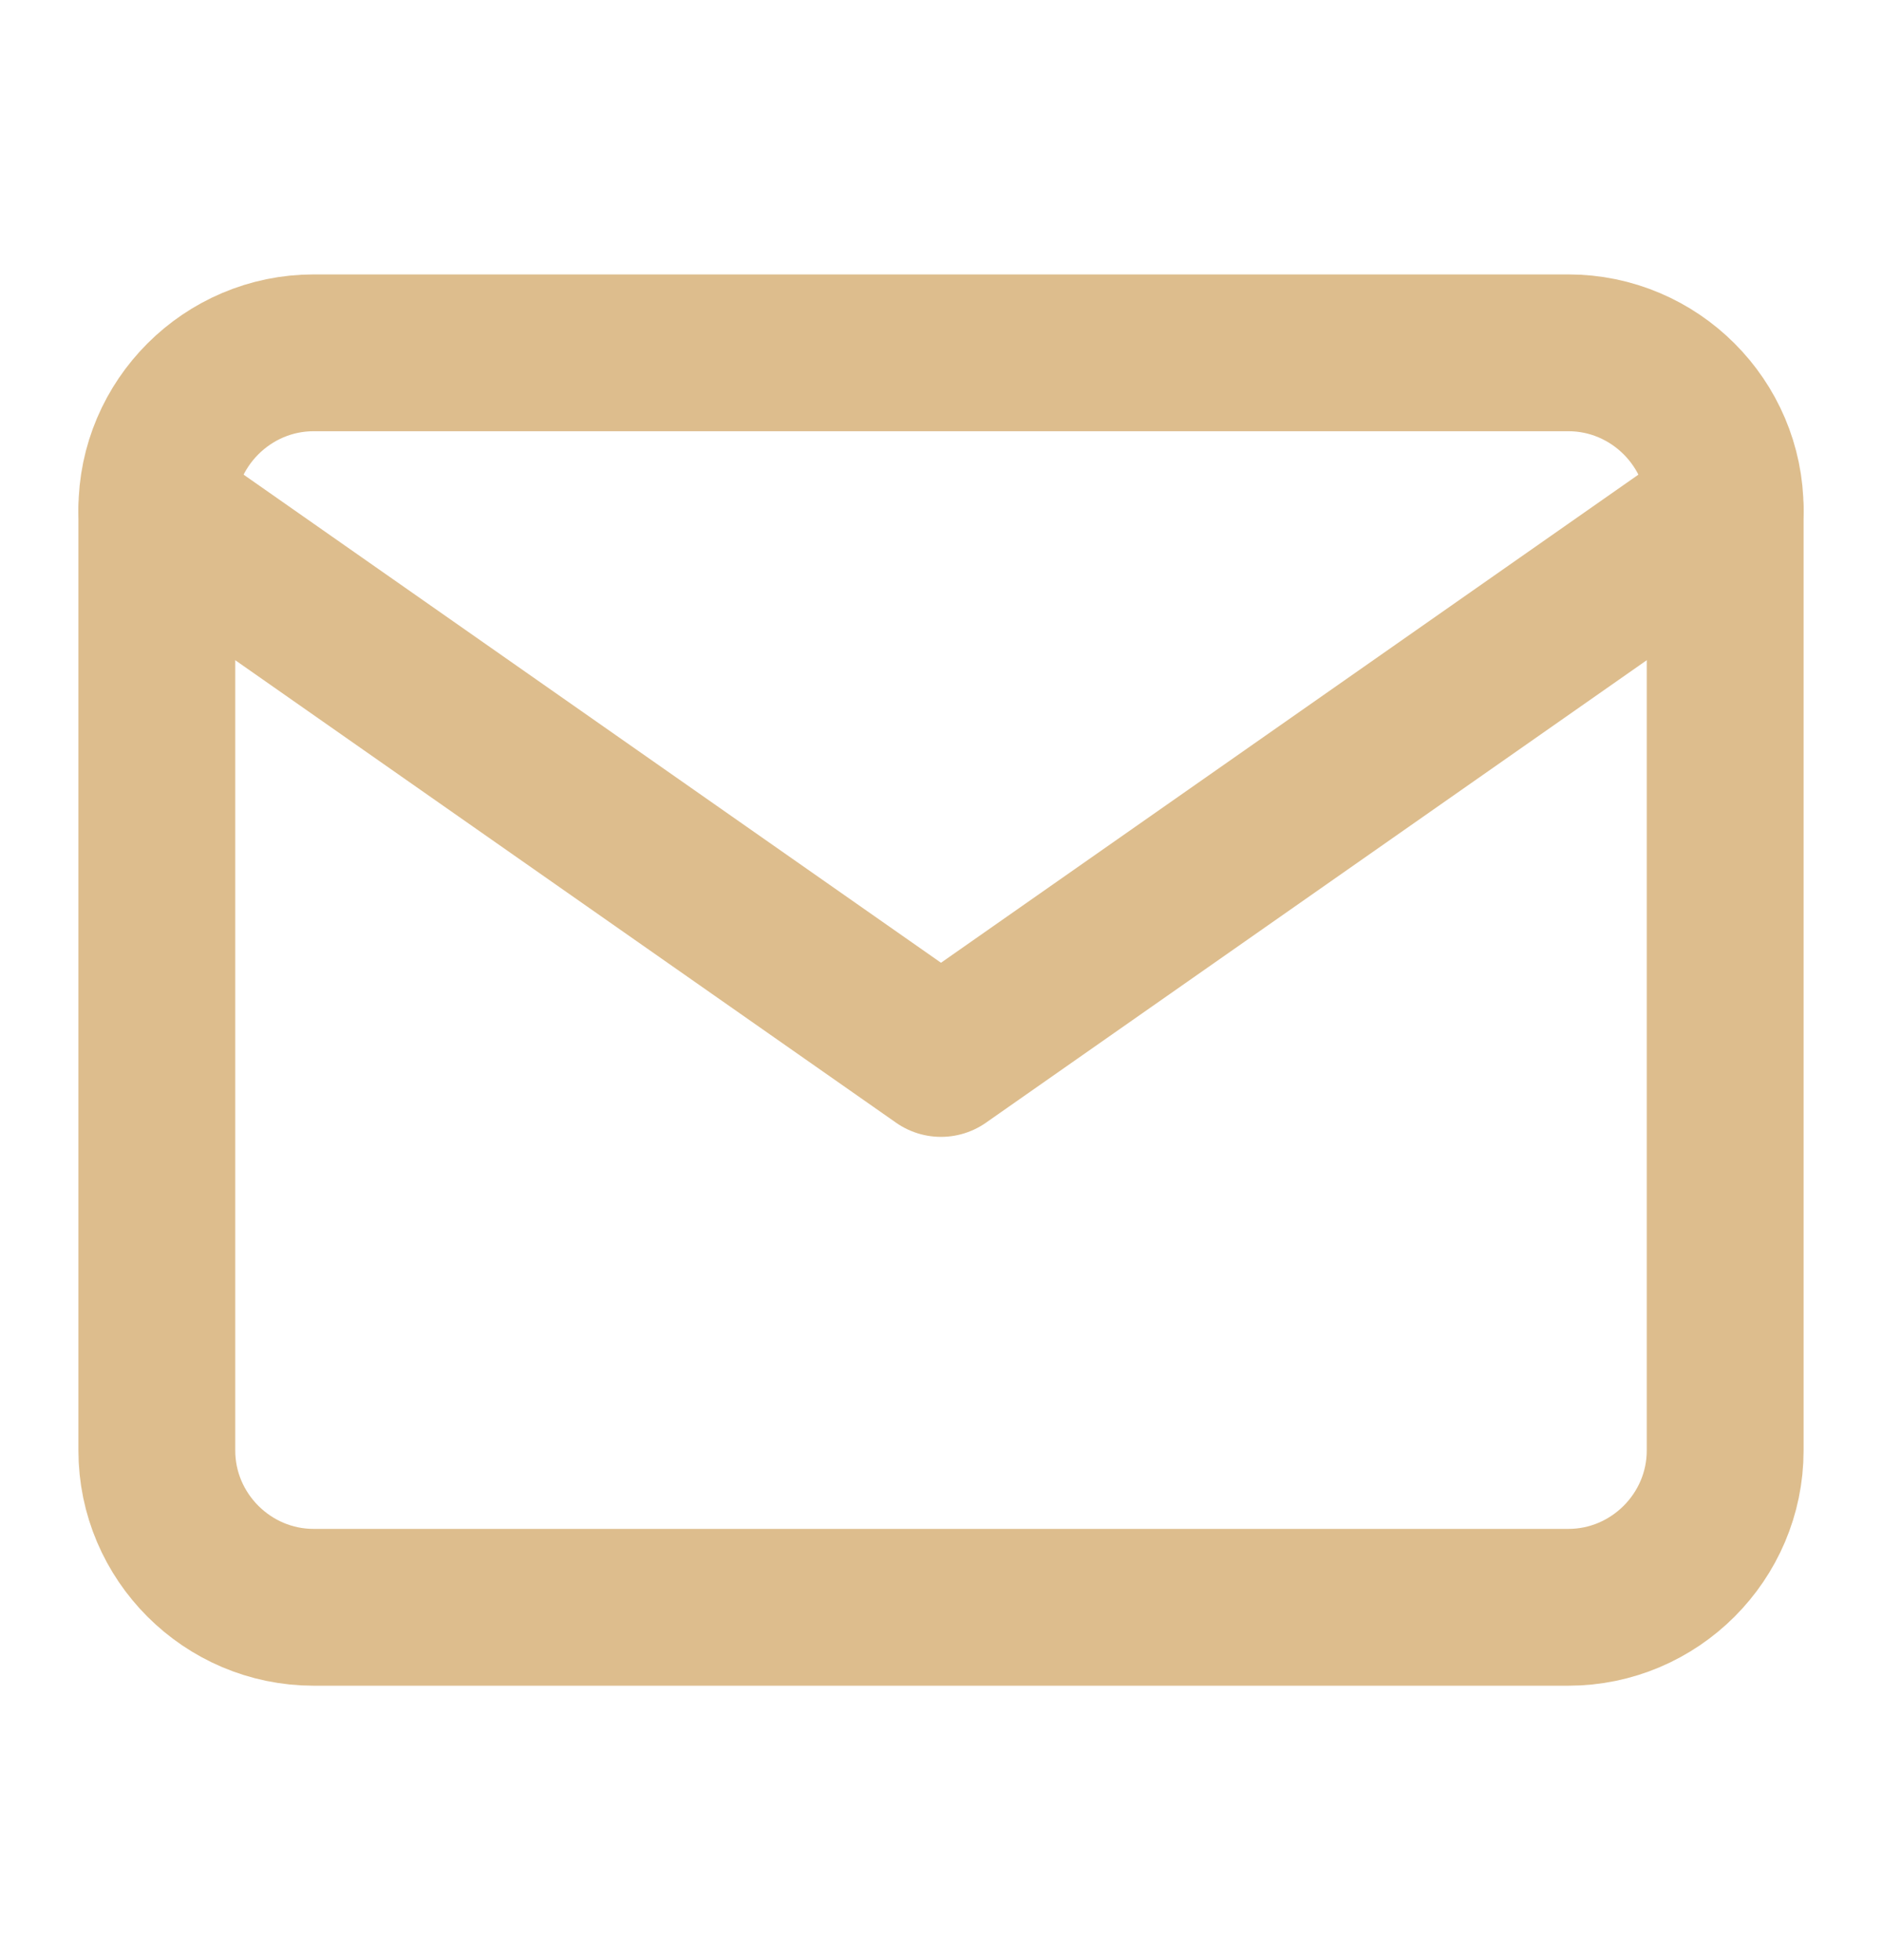
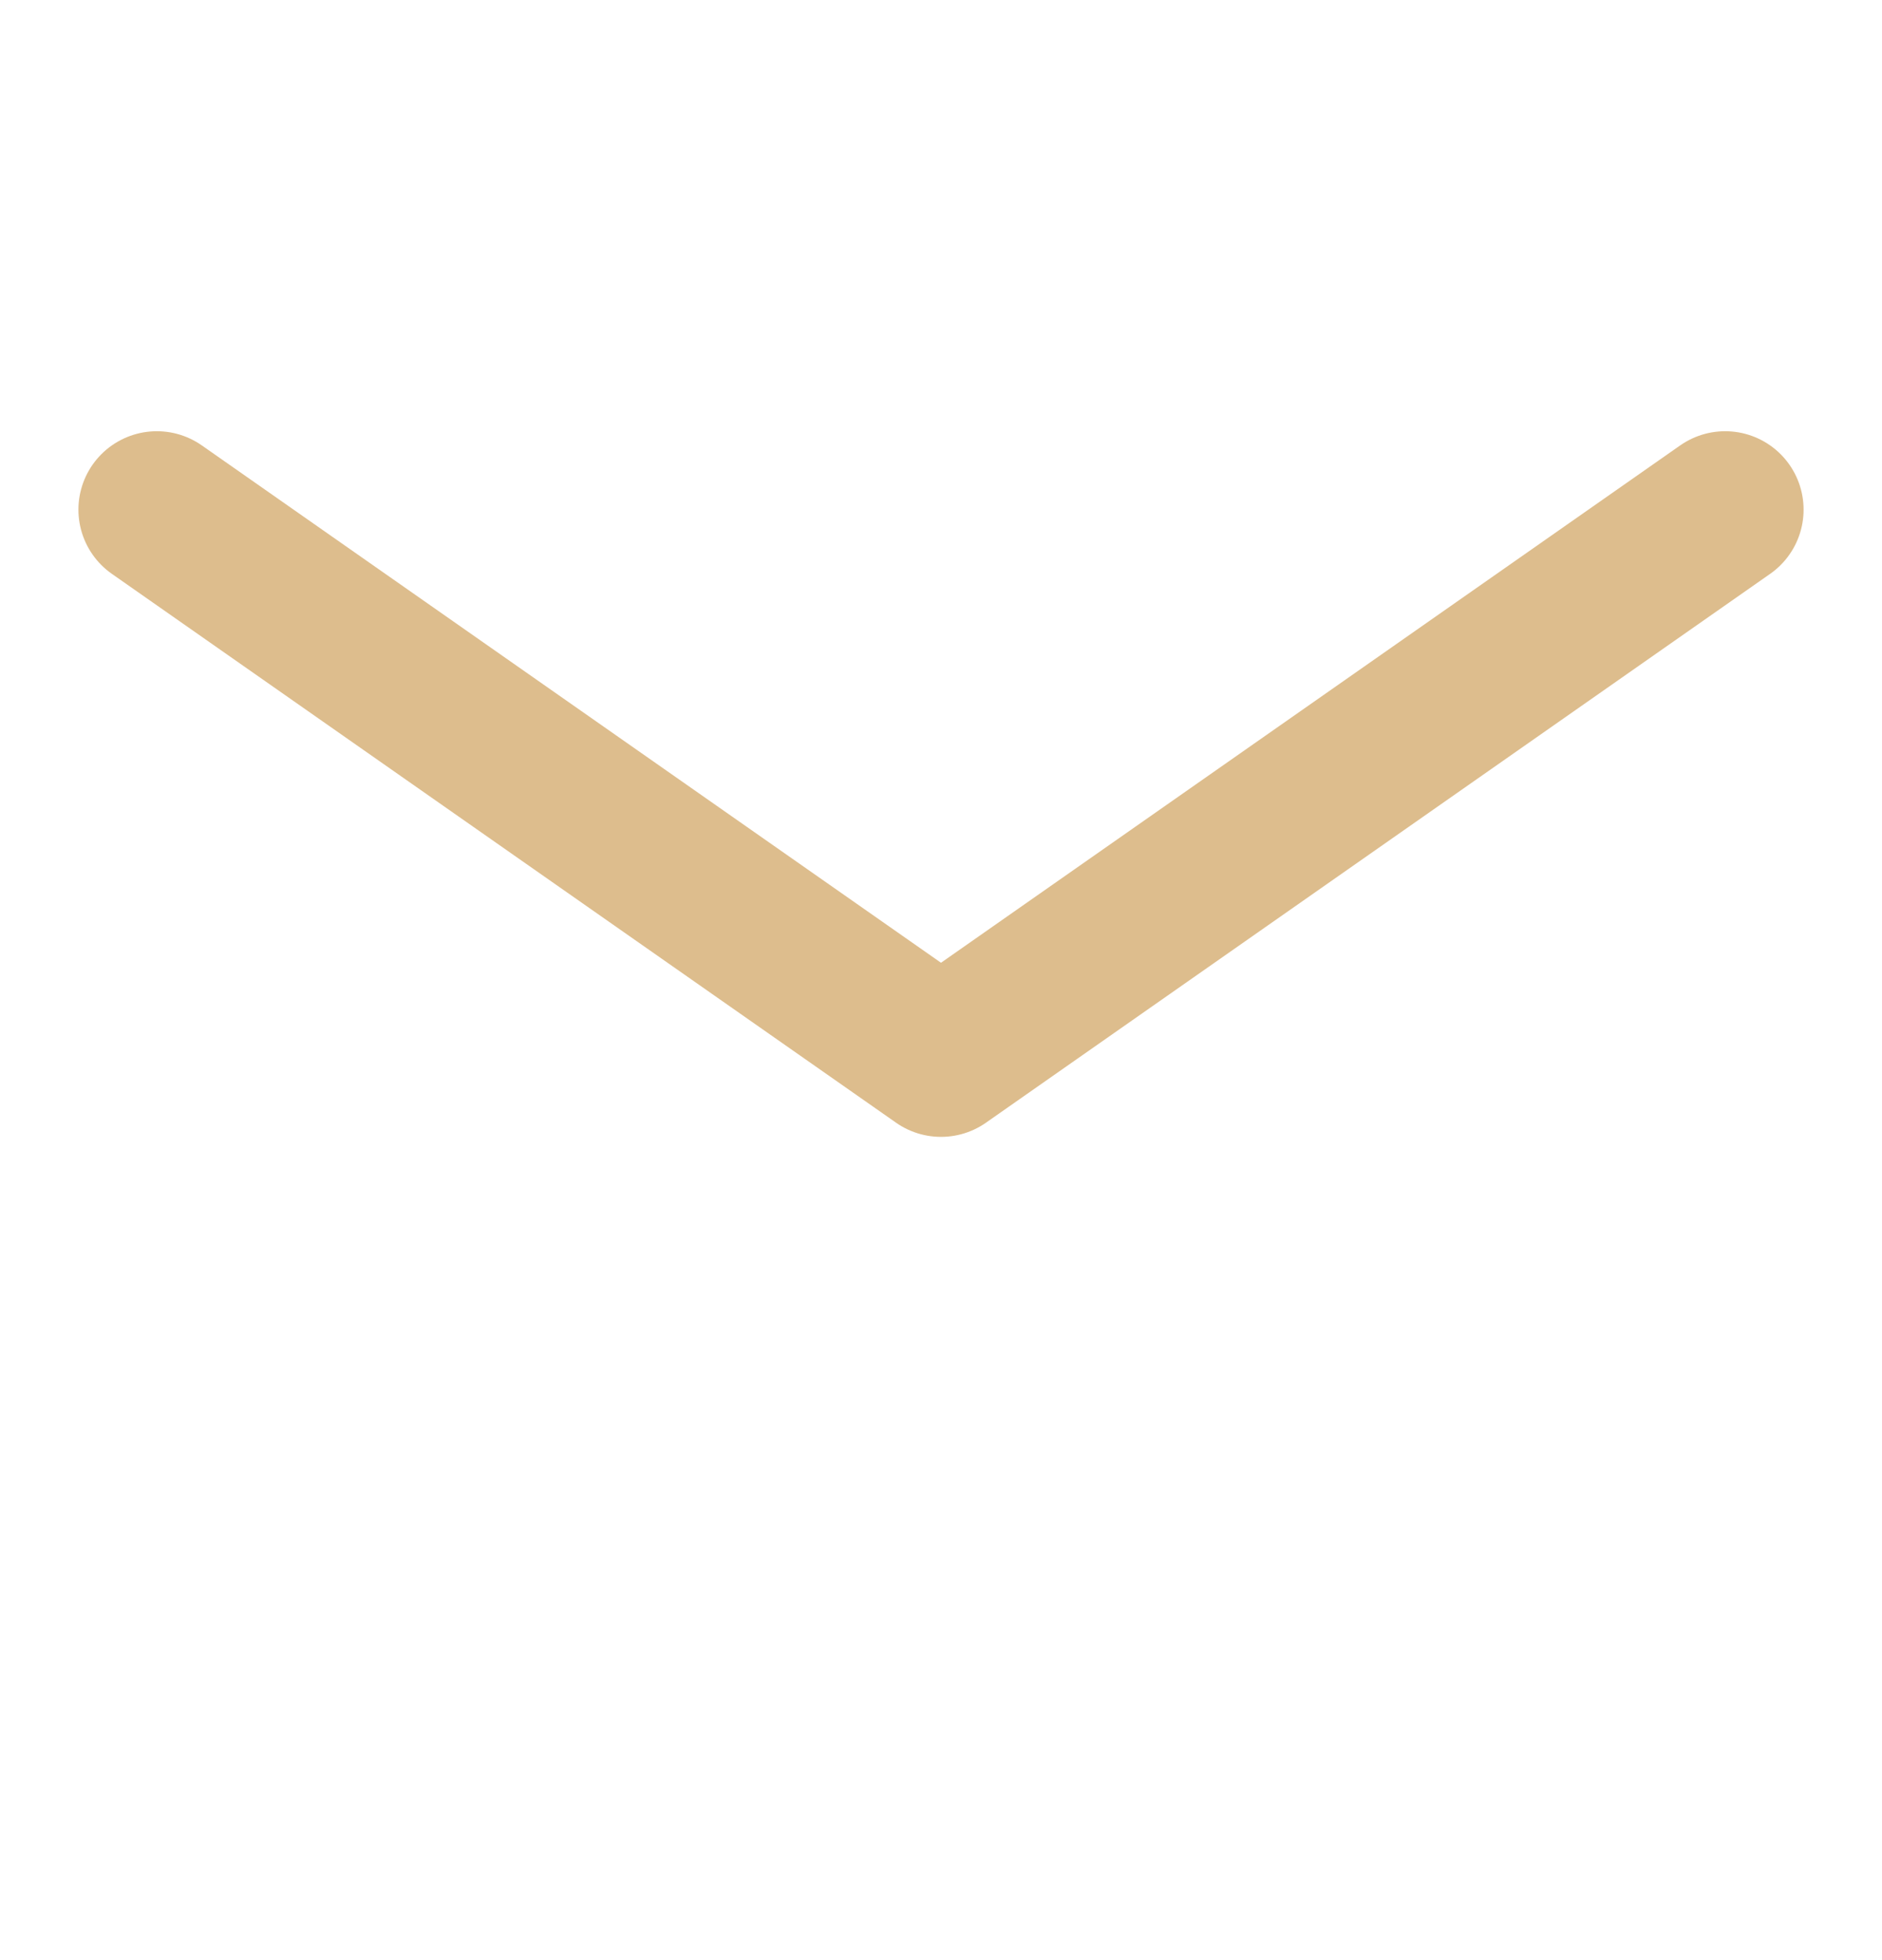
<svg xmlns="http://www.w3.org/2000/svg" width="24" height="25" viewBox="0 0 24 25" fill="none">
-   <path d="M4 4.5H20C21.1 4.5 22 5.4 22 6.5V18.5C22 19.6 21.1 20.5 20 20.5H4C2.9 20.5 2 19.6 2 18.5V6.5C2 5.4 2.9 4.5 4 4.5Z" stroke="#DDBD8D" stroke-width="2" stroke-linecap="round" stroke-linejoin="round" />
  <path d="M22 6.5L12 13.5L2 6.5" stroke="#DDBD8D" stroke-width="2" stroke-linecap="round" stroke-linejoin="round" />
</svg>